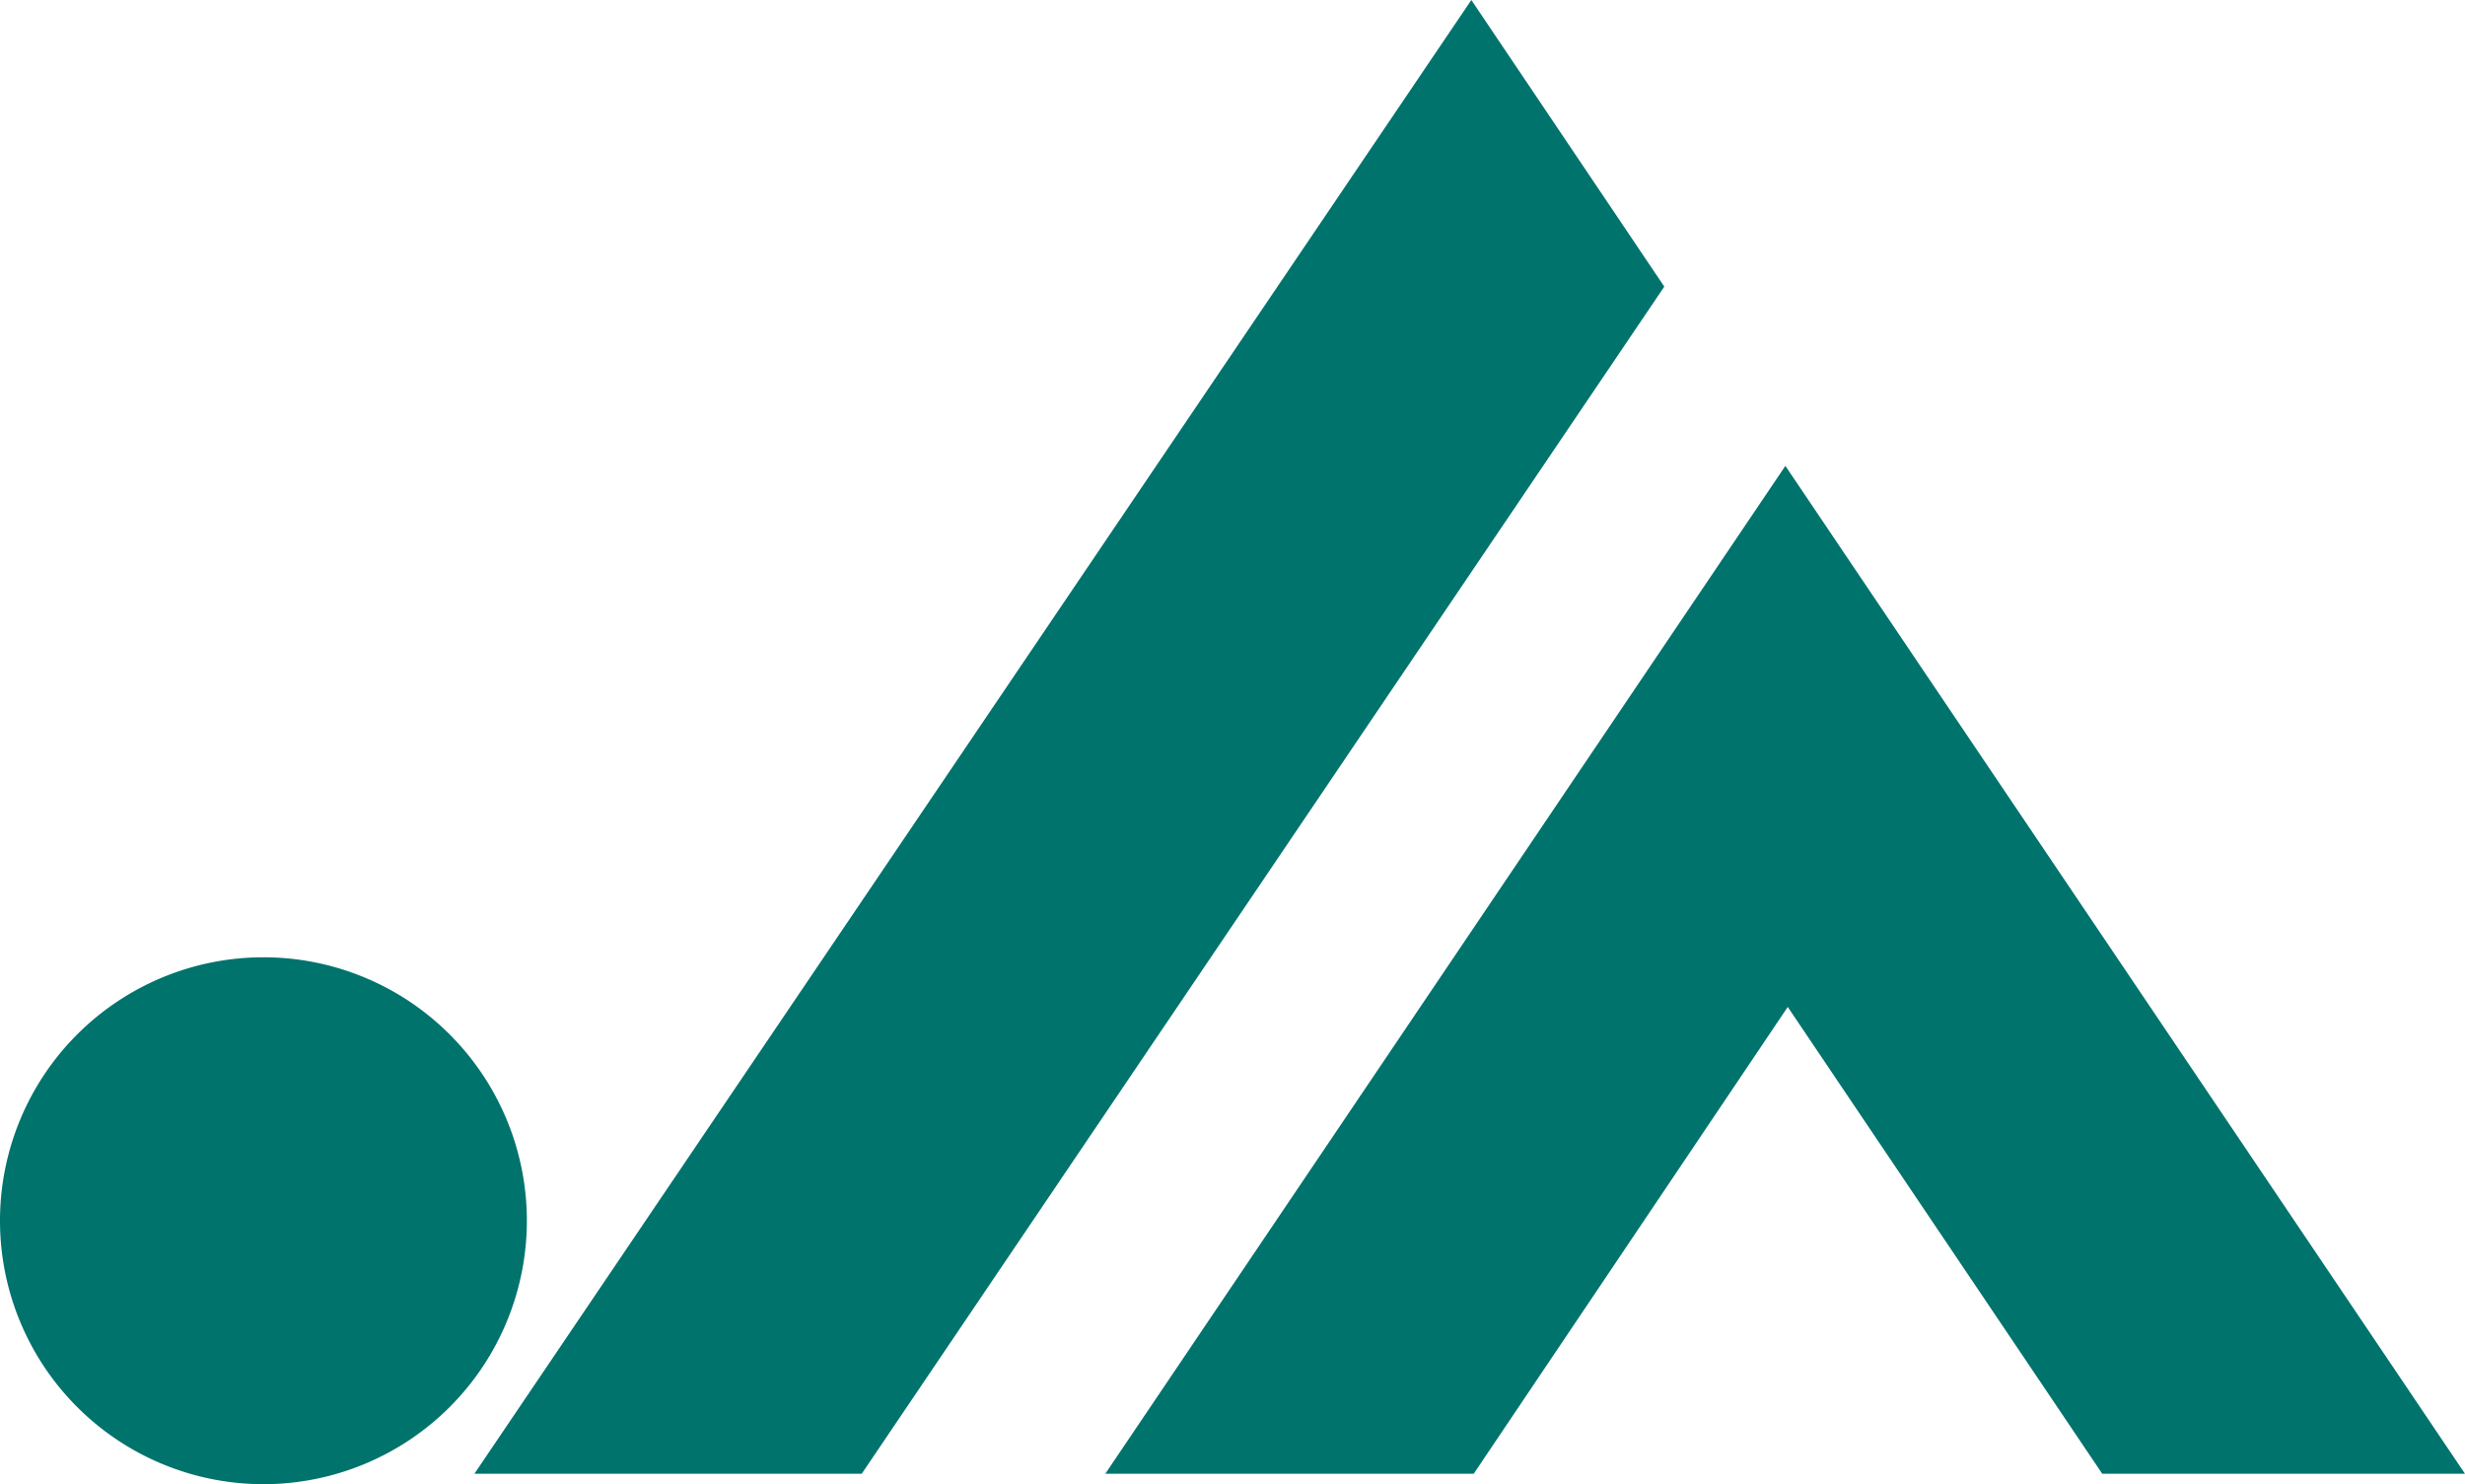
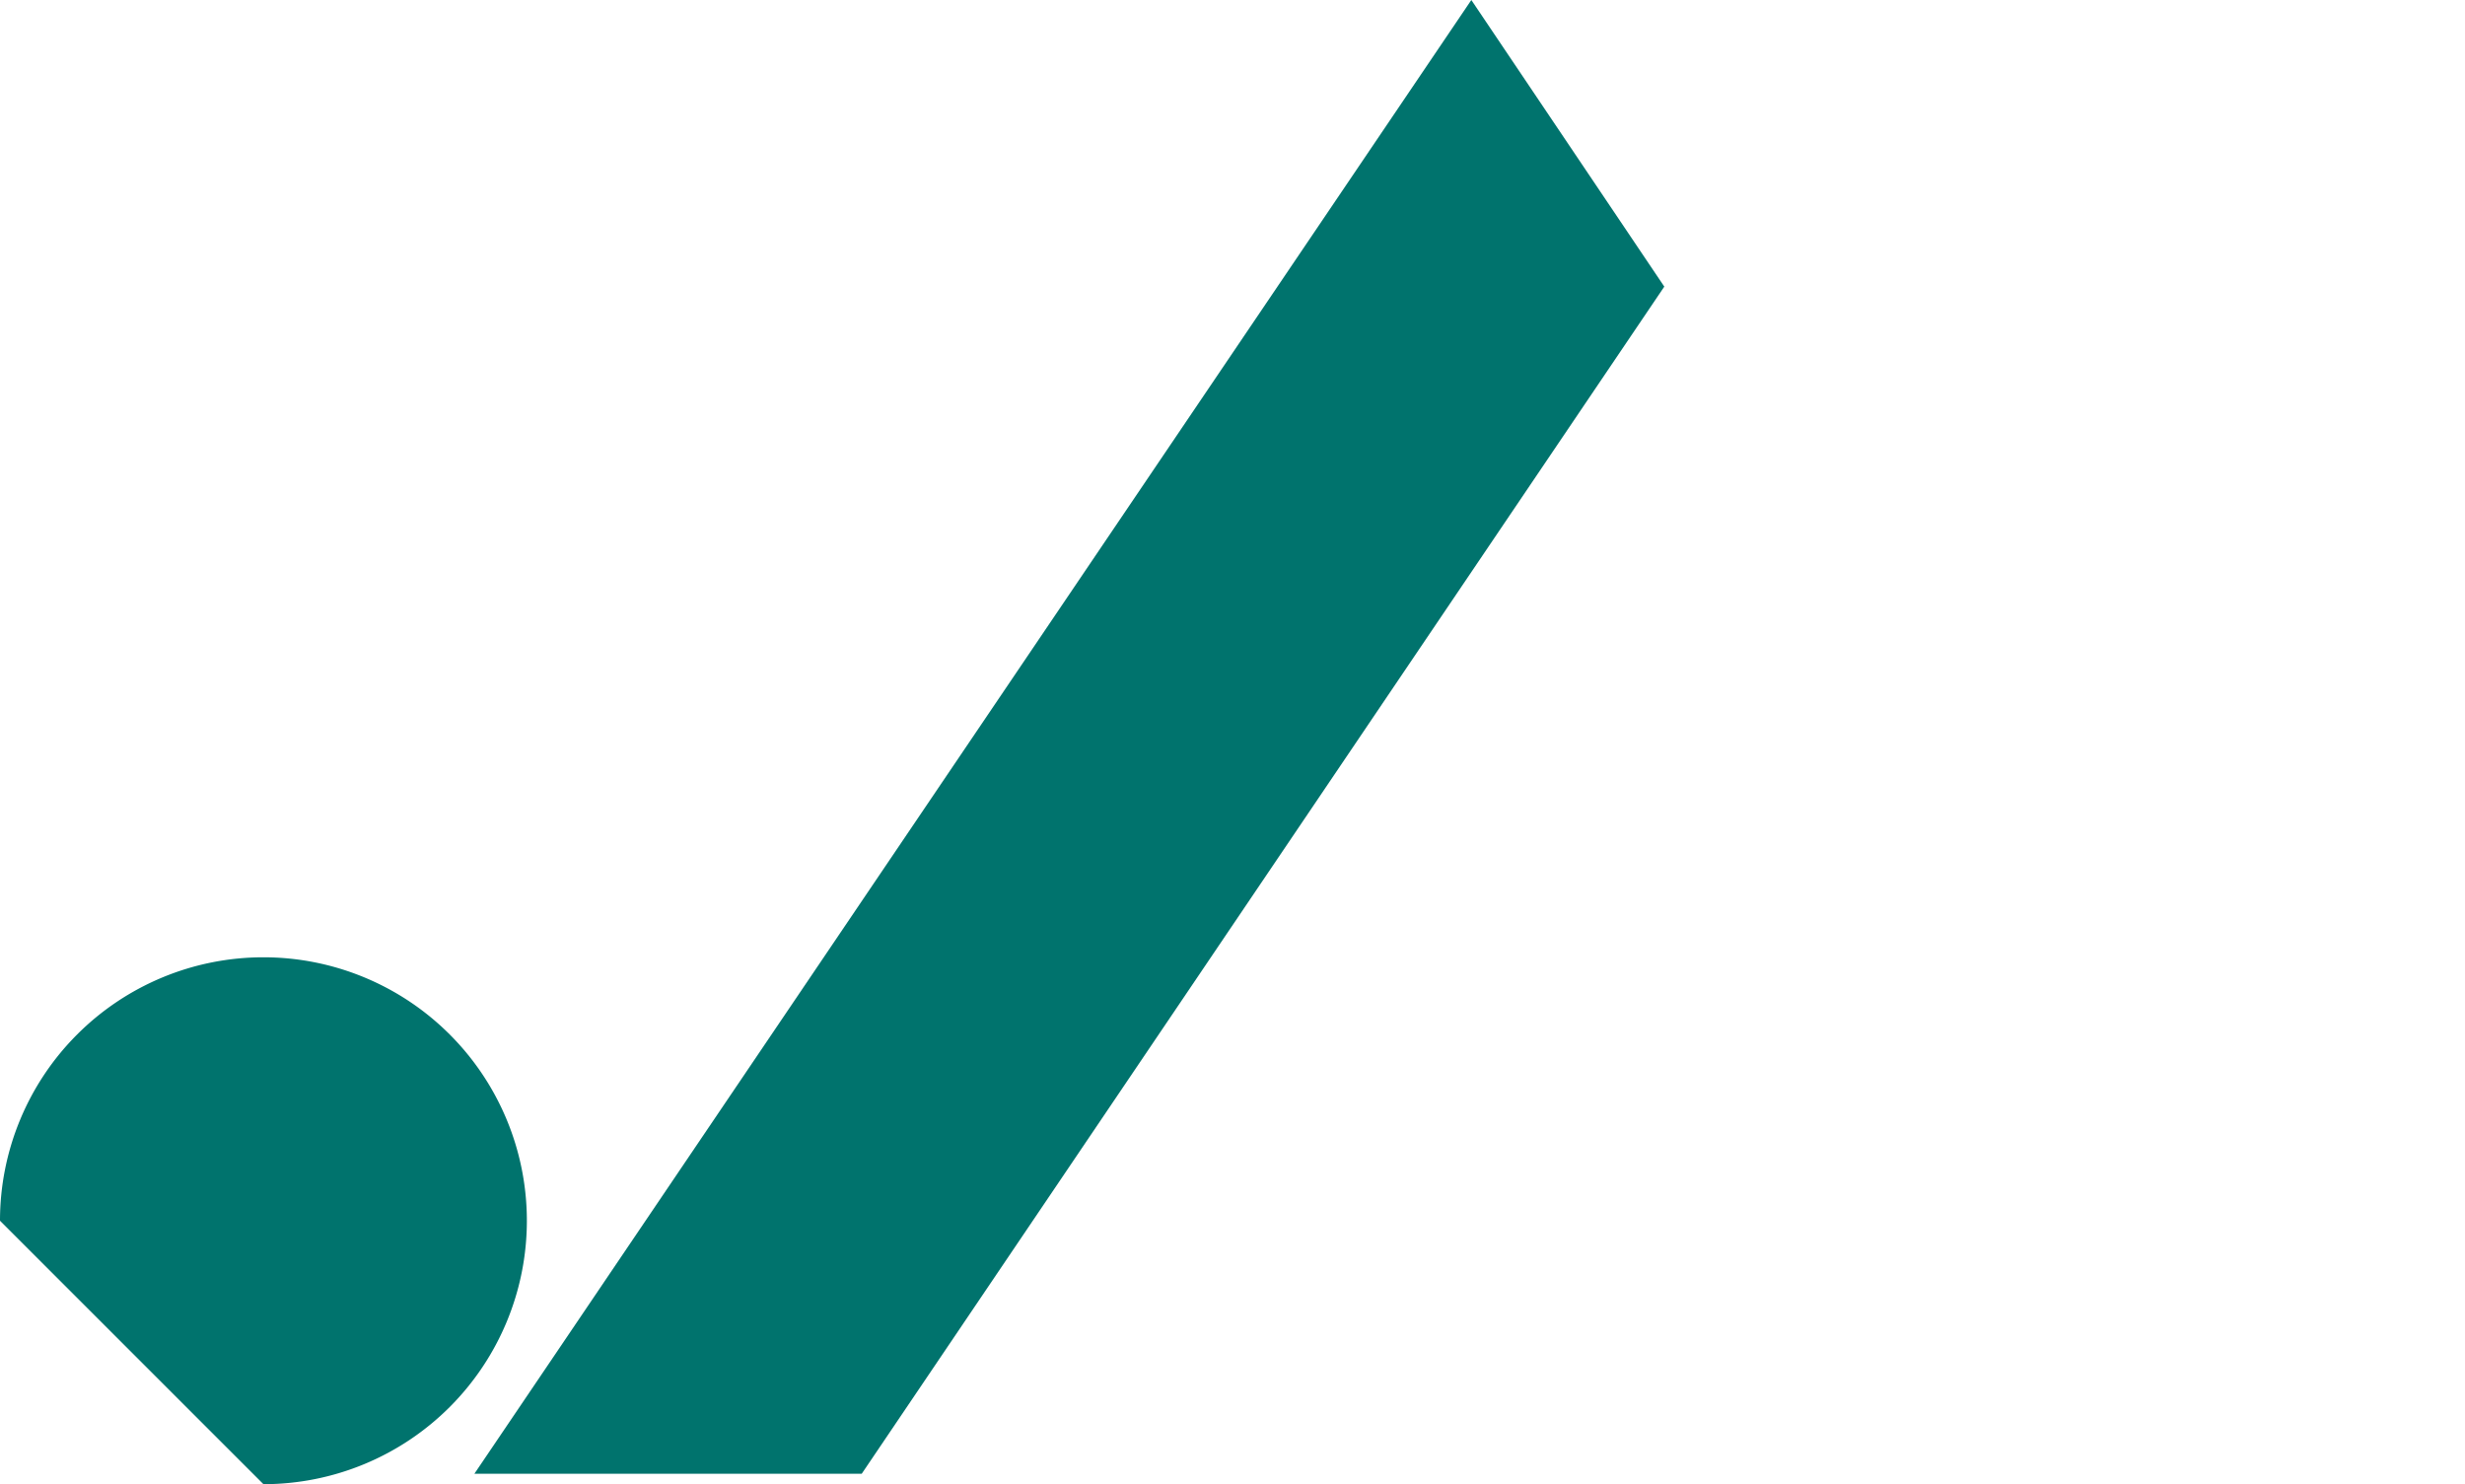
<svg xmlns="http://www.w3.org/2000/svg" viewBox="0 0 52.12 31.38">
  <defs>
    <style>.cls-1{fill:#00736d;}</style>
  </defs>
  <g id="レイヤー_2" data-name="レイヤー 2">
    <g id="レイヤー_1-2" data-name="レイヤー 1">
-       <path class="cls-1" d="M0,25.81a5.57,5.57,0,1,1,5.57,5.57A5.57,5.57,0,0,1,0,25.81" />
+       <path class="cls-1" d="M0,25.81a5.57,5.57,0,1,1,5.57,5.57" />
      <polygon class="cls-1" points="18.22 31.16 35.19 6.06 31.11 0 10.03 31.16 18.22 31.16" />
-       <polygon class="cls-1" points="37.8 21.29 31.16 31.16 23.37 31.16 37.75 9.85 52.12 31.16 44.45 31.16 37.8 21.29" />
    </g>
  </g>
</svg>